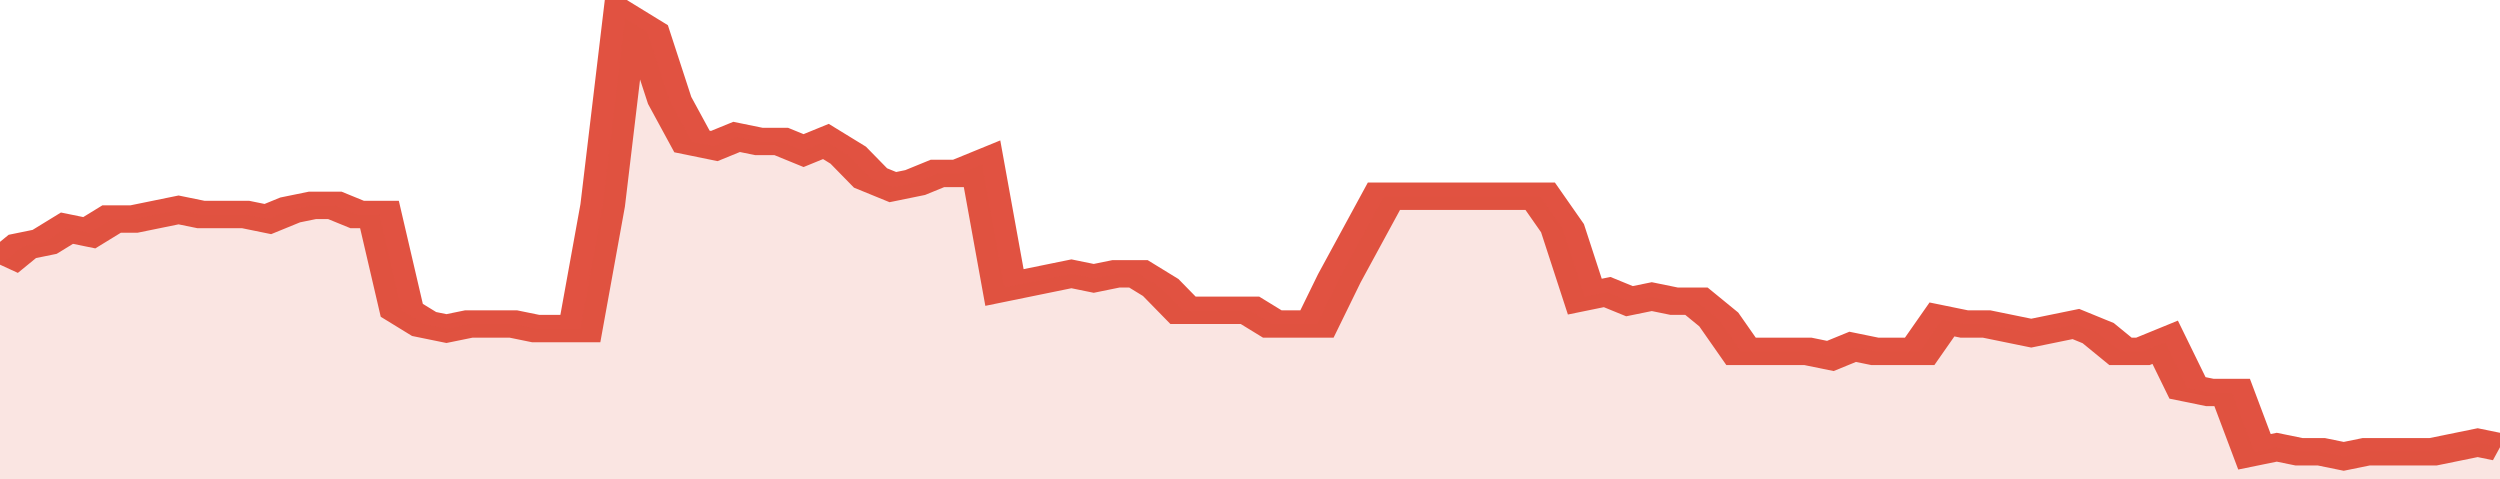
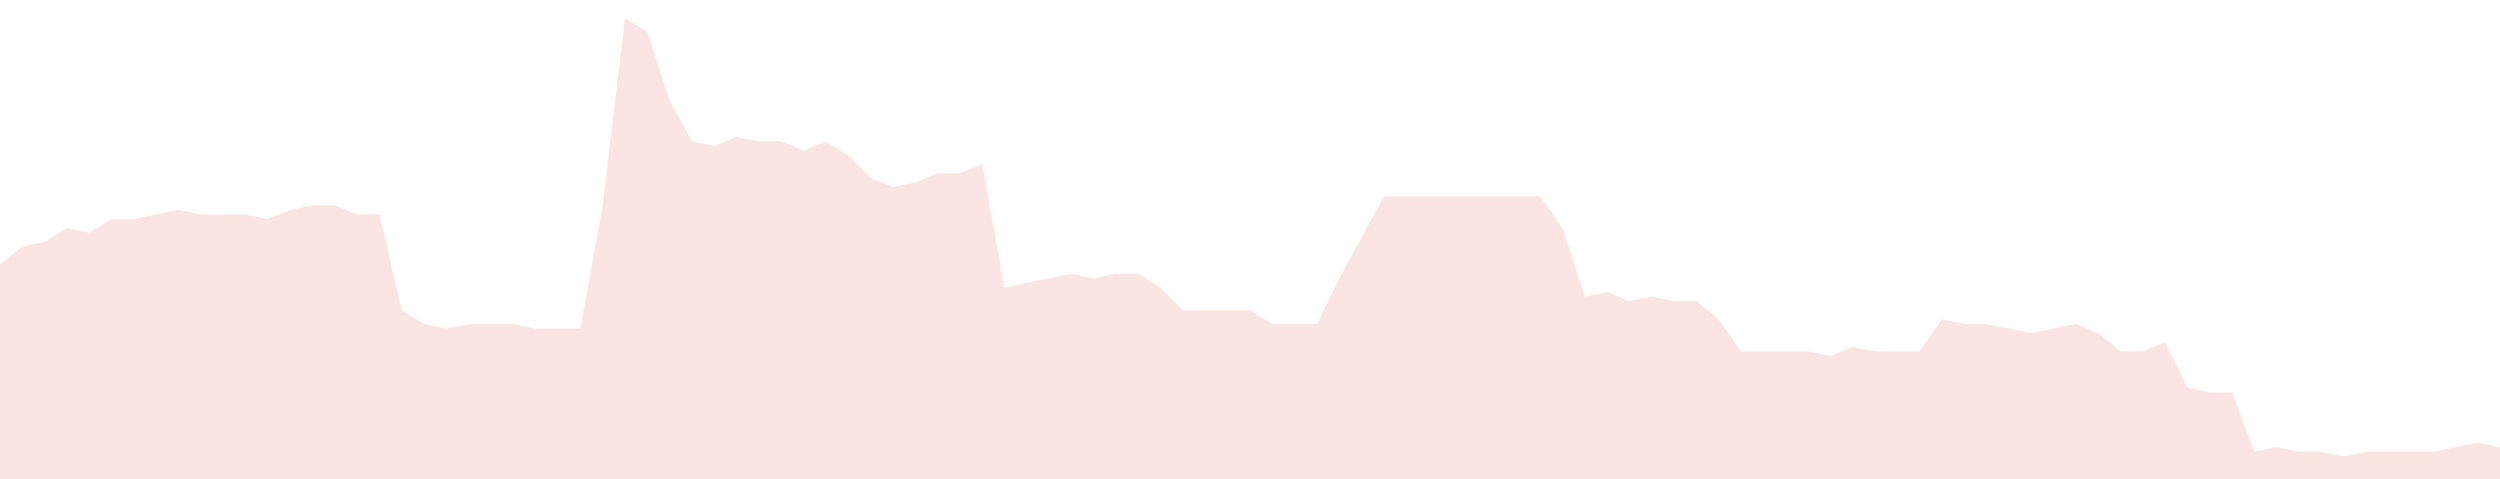
<svg xmlns="http://www.w3.org/2000/svg" viewBox="0 0 336 105" width="120" height="23" preserveAspectRatio="none">
-   <polyline fill="none" stroke="#E15241" stroke-width="6" points="0, 58 3, 54 6, 53 9, 50 12, 51 15, 48 18, 48 21, 47 24, 46 27, 47 30, 47 33, 47 36, 48 39, 46 42, 45 45, 45 48, 47 51, 47 54, 68 57, 71 60, 72 63, 71 66, 71 69, 71 72, 72 75, 72 78, 72 81, 45 84, 4 87, 7 90, 22 93, 31 96, 32 99, 30 102, 31 105, 31 108, 33 111, 31 114, 34 117, 39 120, 41 123, 40 126, 38 129, 38 132, 36 135, 63 138, 62 141, 61 144, 60 147, 61 150, 60 153, 60 156, 63 159, 68 162, 68 165, 68 168, 68 171, 71 174, 71 177, 71 180, 61 183, 52 186, 43 189, 43 192, 43 195, 43 198, 43 201, 43 204, 43 207, 43 210, 50 213, 65 216, 64 219, 66 222, 65 225, 66 228, 66 231, 70 234, 77 237, 77 240, 77 243, 77 246, 78 249, 76 252, 77 255, 77 258, 77 261, 70 264, 71 267, 71 270, 72 273, 73 276, 72 279, 71 282, 73 285, 77 288, 77 291, 75 294, 85 297, 86 300, 86 303, 99 306, 98 309, 99 312, 99 315, 100 318, 99 321, 99 324, 99 327, 99 330, 98 333, 97 336, 98 336, 98 "> </polyline>
  <polygon fill="#E15241" opacity="0.15" points="0, 105 0, 58 3, 54 6, 53 9, 50 12, 51 15, 48 18, 48 21, 47 24, 46 27, 47 30, 47 33, 47 36, 48 39, 46 42, 45 45, 45 48, 47 51, 47 54, 68 57, 71 60, 72 63, 71 66, 71 69, 71 72, 72 75, 72 78, 72 81, 45 84, 4 87, 7 90, 22 93, 31 96, 32 99, 30 102, 31 105, 31 108, 33 111, 31 114, 34 117, 39 120, 41 123, 40 126, 38 129, 38 132, 36 135, 63 138, 62 141, 61 144, 60 147, 61 150, 60 153, 60 156, 63 159, 68 162, 68 165, 68 168, 68 171, 71 174, 71 177, 71 180, 61 183, 52 186, 43 189, 43 192, 43 195, 43 198, 43 201, 43 204, 43 207, 43 210, 50 213, 65 216, 64 219, 66 222, 65 225, 66 228, 66 231, 70 234, 77 237, 77 240, 77 243, 77 246, 78 249, 76 252, 77 255, 77 258, 77 261, 70 264, 71 267, 71 270, 72 273, 73 276, 72 279, 71 282, 73 285, 77 288, 77 291, 75 294, 85 297, 86 300, 86 303, 99 306, 98 309, 99 312, 99 315, 100 318, 99 321, 99 324, 99 327, 99 330, 98 333, 97 336, 98 336, 105 " />
</svg>